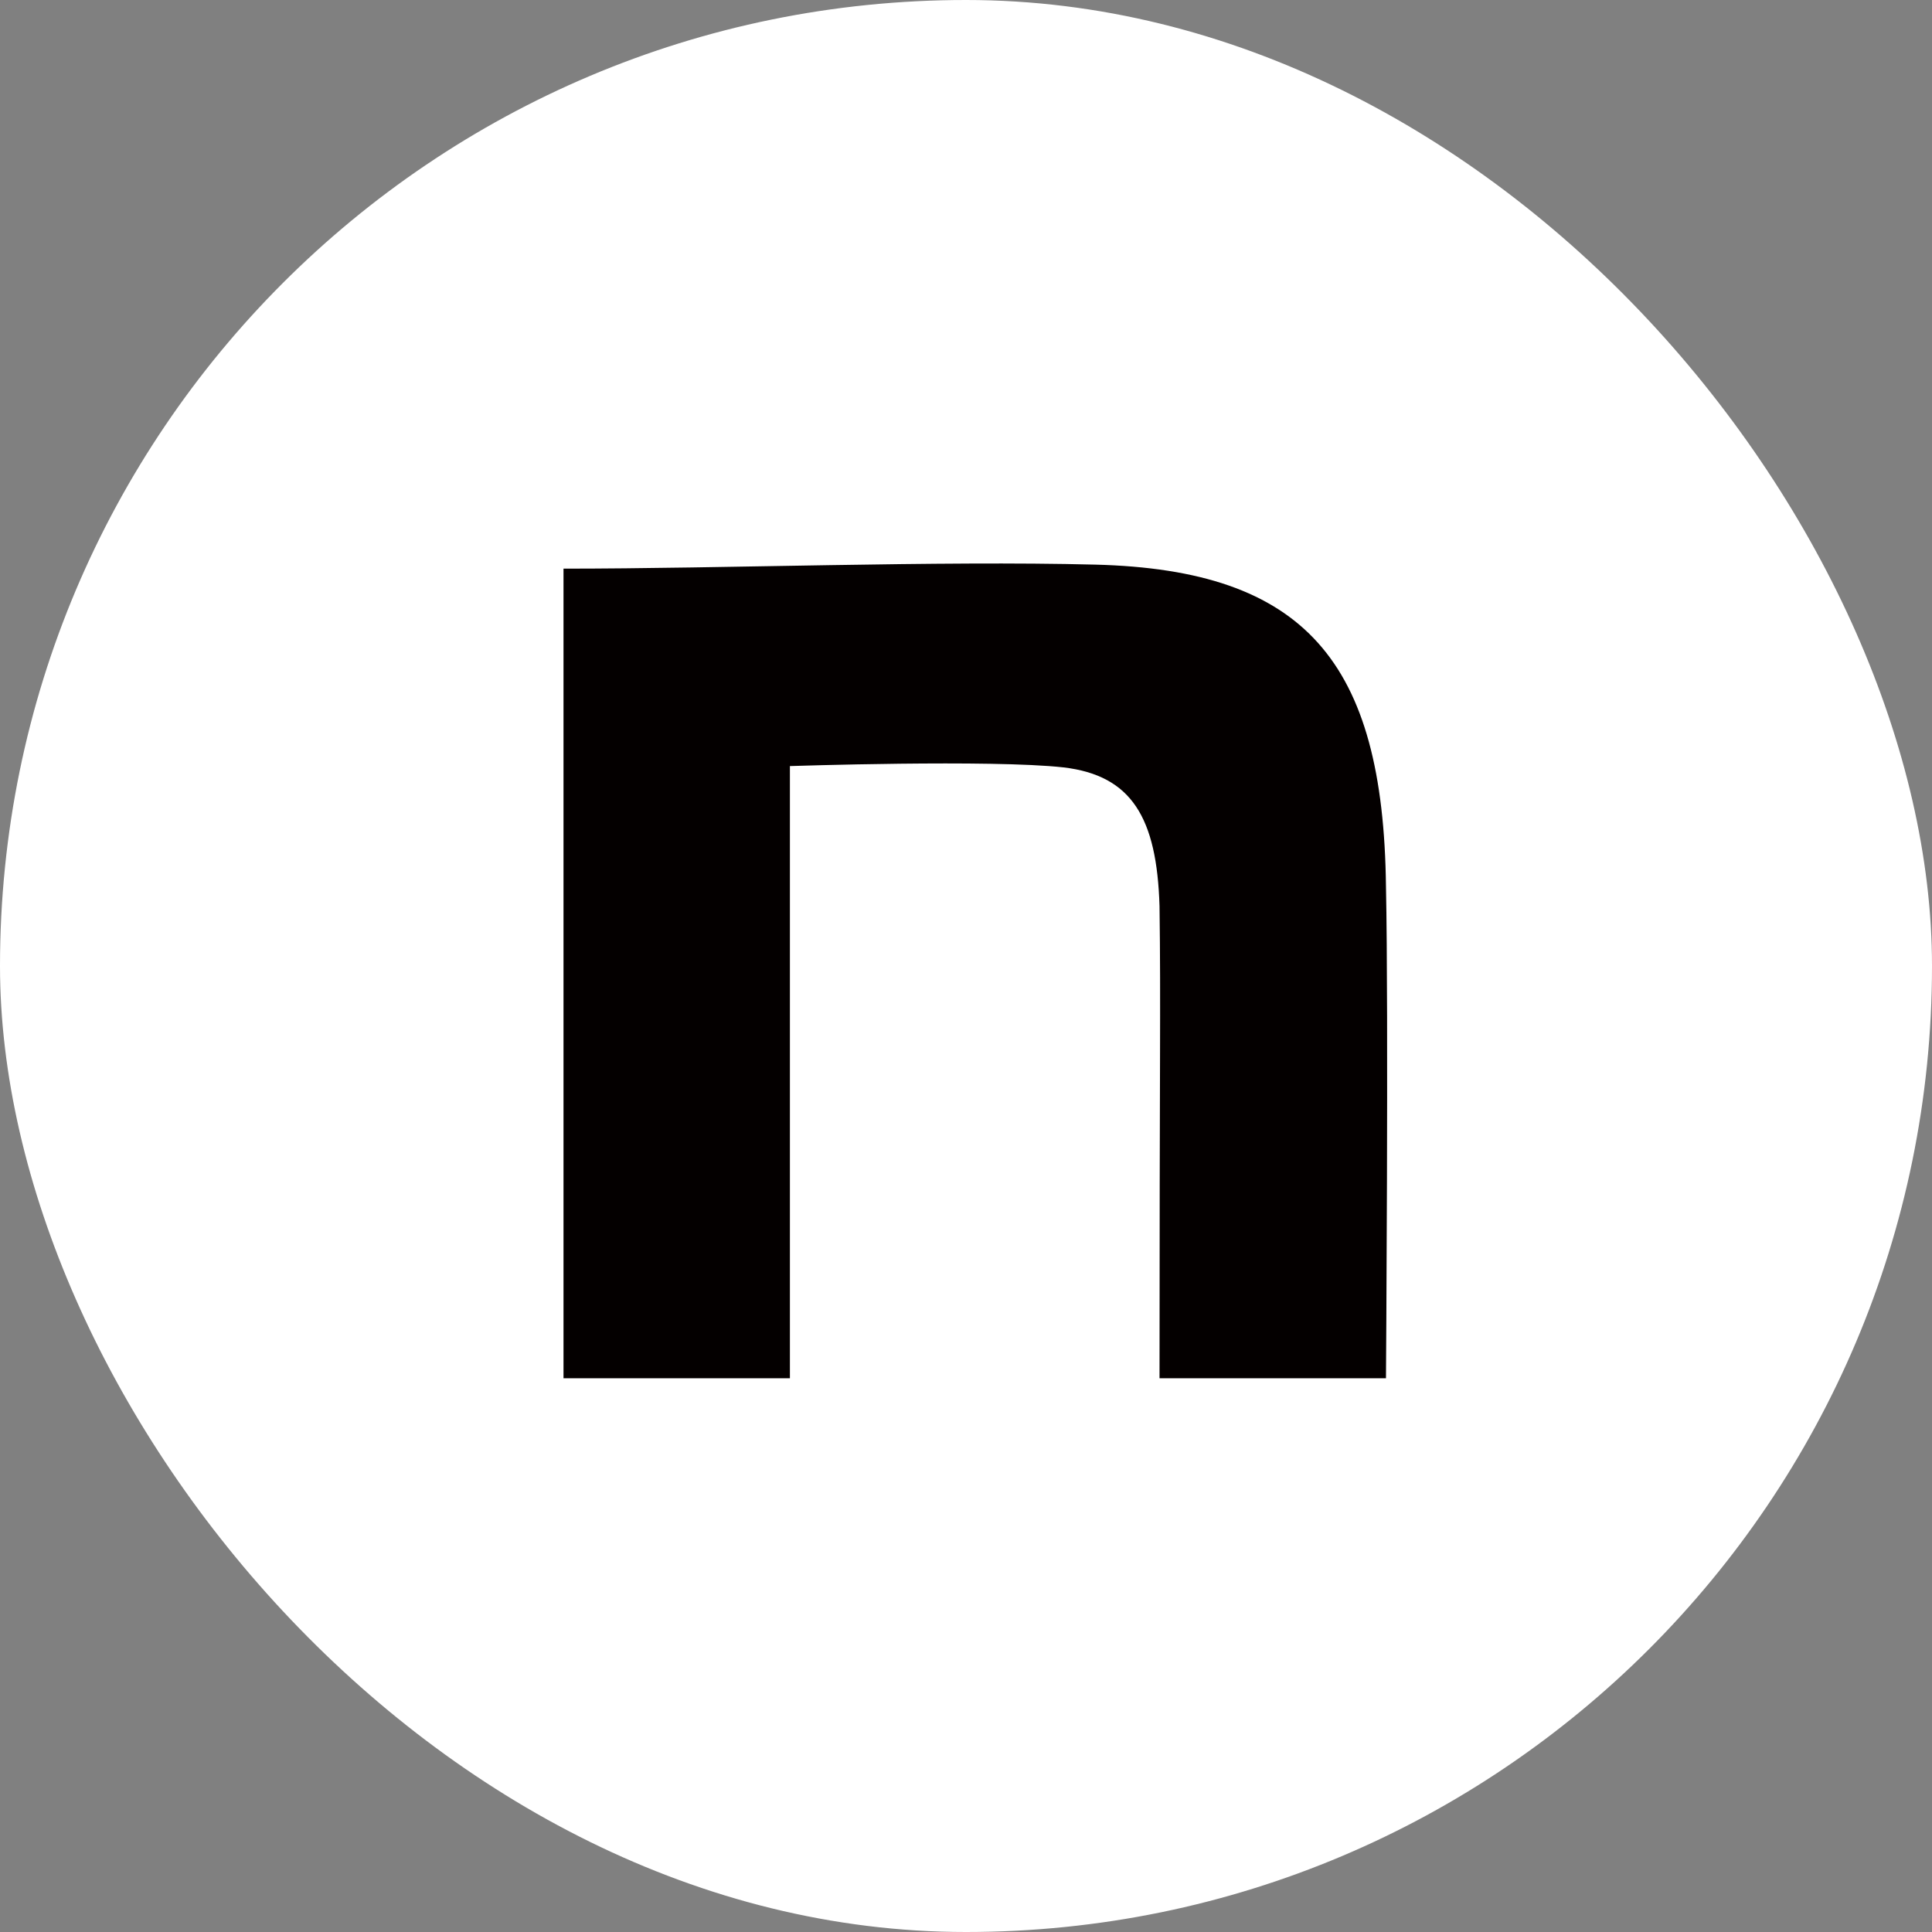
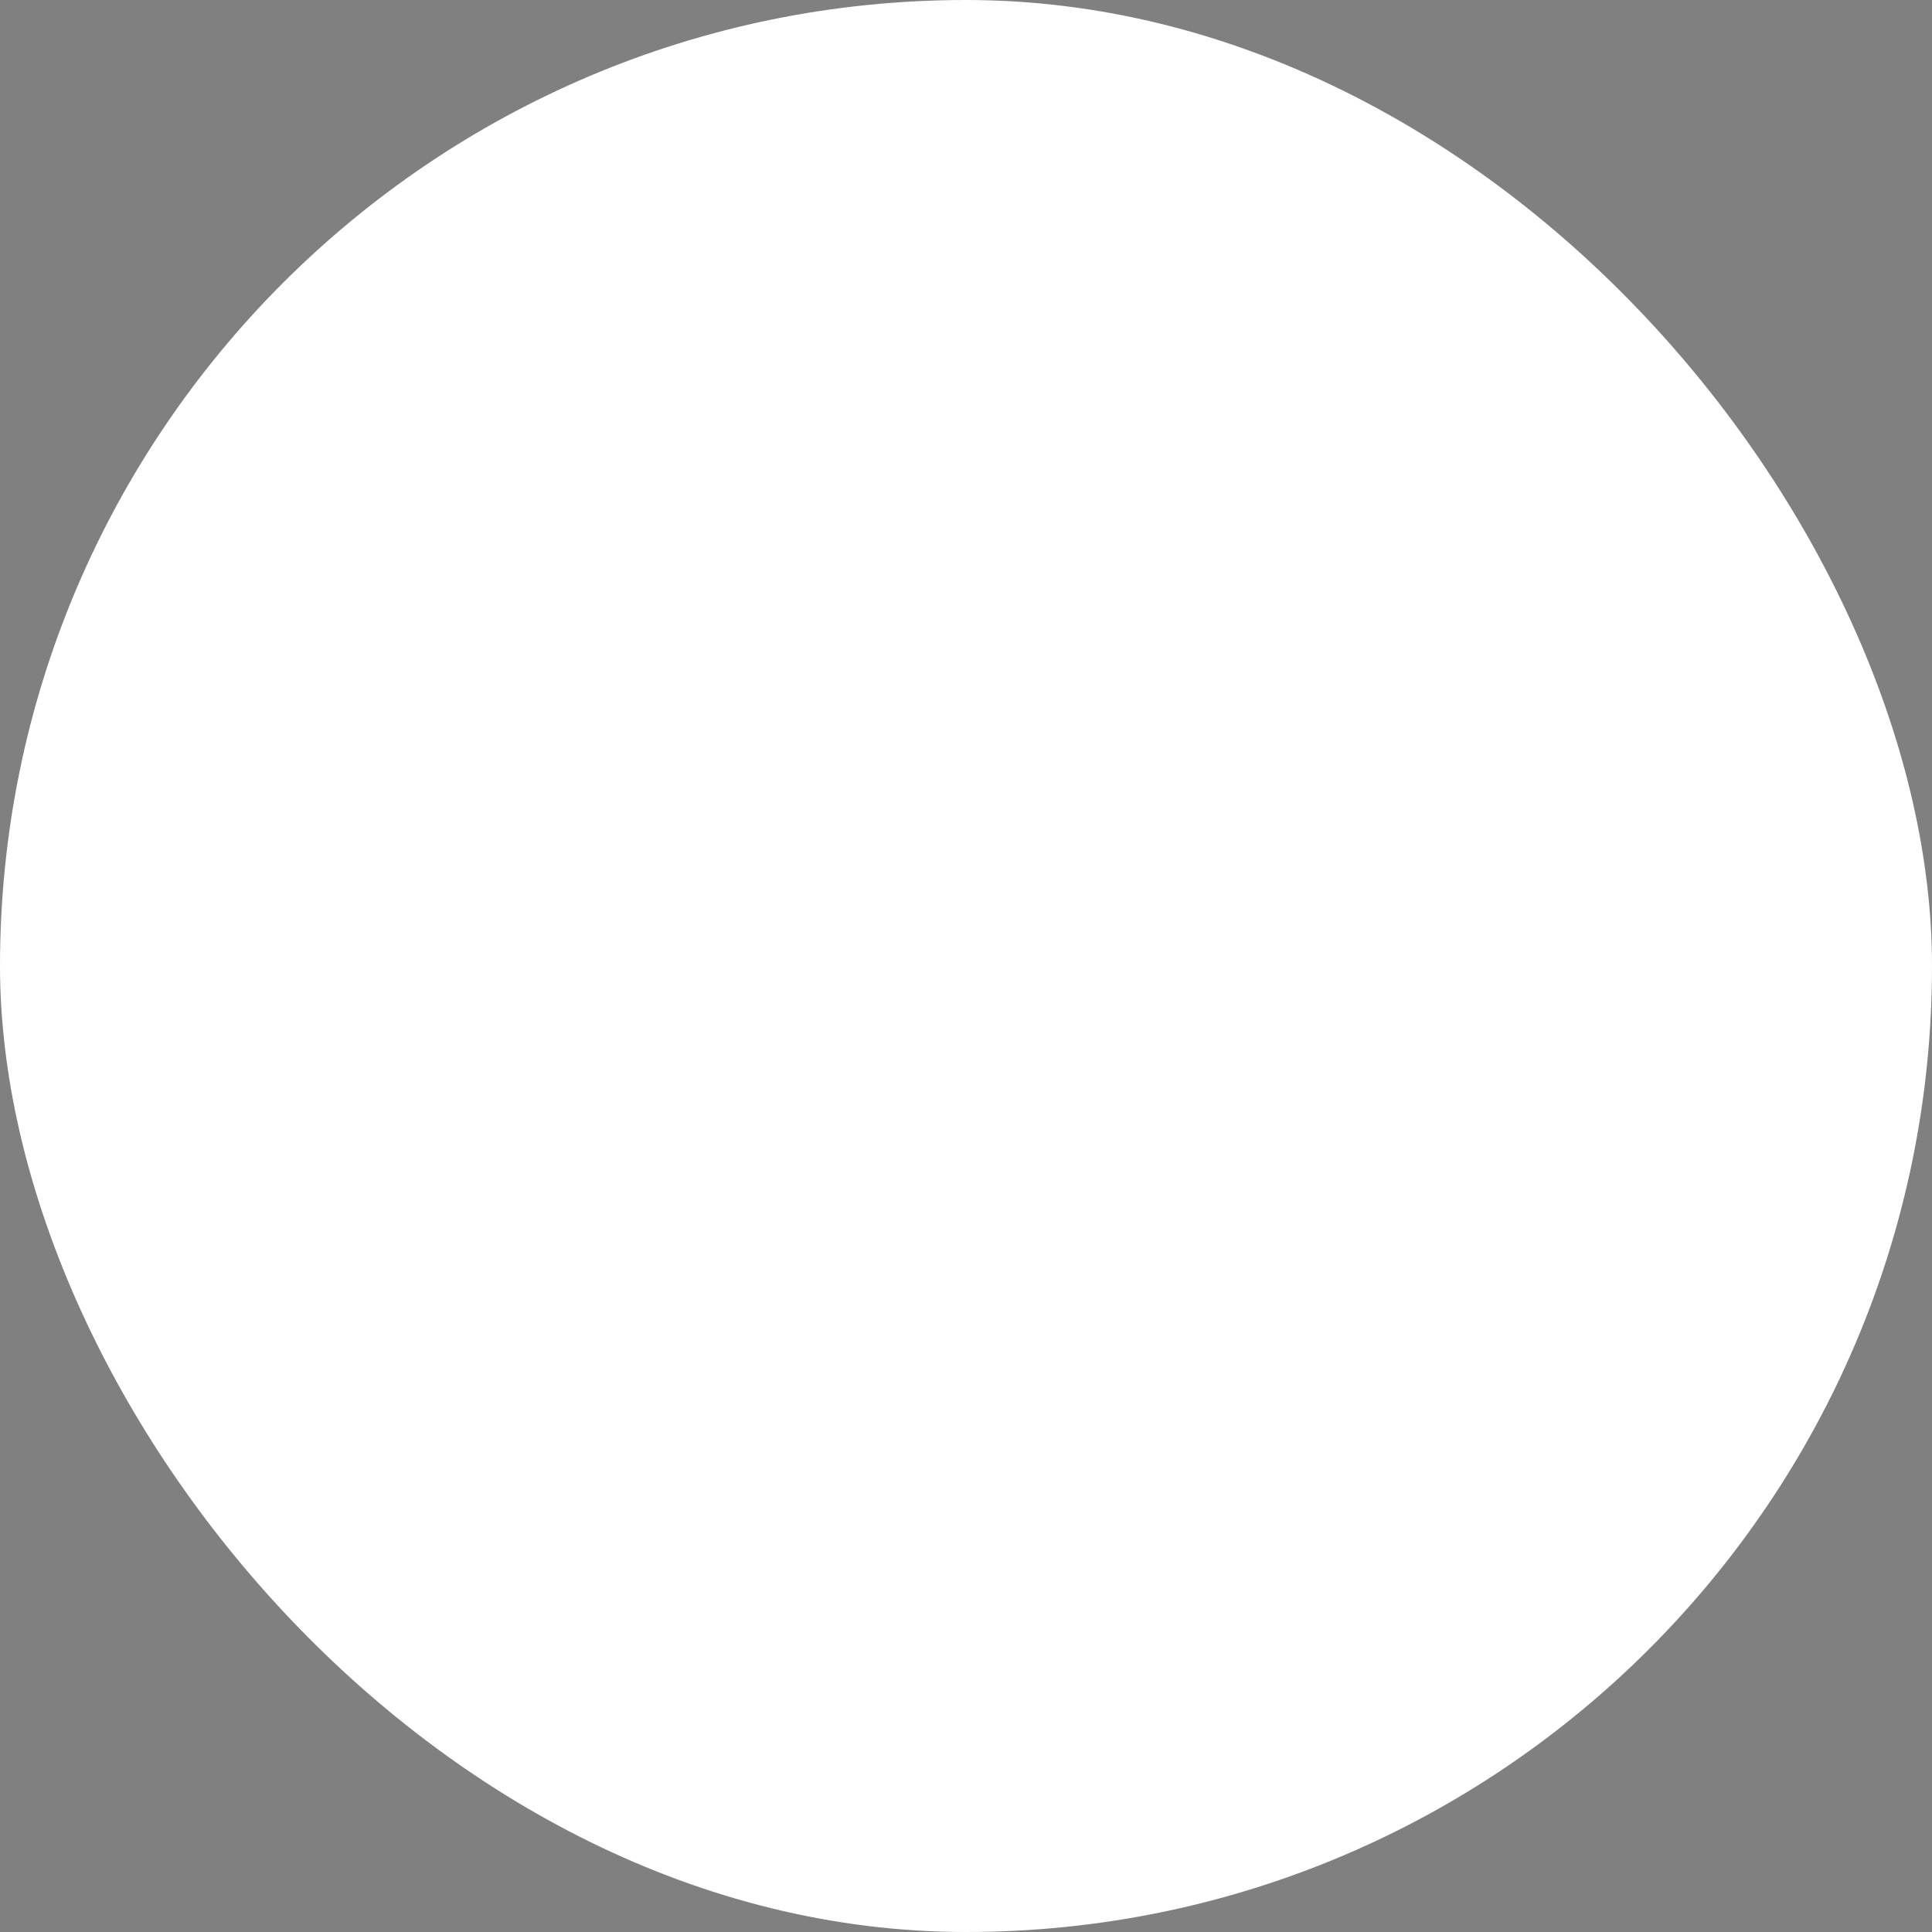
<svg xmlns="http://www.w3.org/2000/svg" width="48" height="48" viewBox="0 0 48 48">
  <rect x="0" y="0" width="48" height="48" fill="#808080" stroke="none" />
  <defs>
    <clipPath id="clip-path">
-       <rect id="長方形_2447" data-name="長方形 2447" width="20.463" height="20.243" fill="none" />
-     </clipPath>
+       </clipPath>
  </defs>
  <g id="グループ_411" data-name="グループ 411" transform="translate(-862 -16022)">
    <rect id="長方形_85" data-name="長方形 85" width="48" height="48" rx="24" transform="translate(862 16022)" fill="#fff" />
    <g id="グループ_634" data-name="グループ 634" transform="translate(876 16036)">
      <g id="グループ_633" data-name="グループ 633" clip-path="url(#clip-path)">
-         <path id="パス_1397" data-name="パス 1397" d="M0,.128c3.941,0,9.339-.2,13.214-.1,5.2.133,7.154,2.4,7.22,7.993.066,3.163,0,12.222,0,12.222H14.808c0-7.926.033-9.234,0-11.731-.066-2.2-.694-3.246-2.383-3.446-1.788-.2-6.8-.033-6.8-.033v15.21H0Z" transform="translate(0 0)" fill="#040000" />
+         <path id="パス_1397" data-name="パス 1397" d="M0,.128c3.941,0,9.339-.2,13.214-.1,5.2.133,7.154,2.4,7.22,7.993.066,3.163,0,12.222,0,12.222H14.808c0-7.926.033-9.234,0-11.731-.066-2.2-.694-3.246-2.383-3.446-1.788-.2-6.8-.033-6.8-.033H0Z" transform="translate(0 0)" fill="#040000" />
      </g>
    </g>
  </g>
</svg>